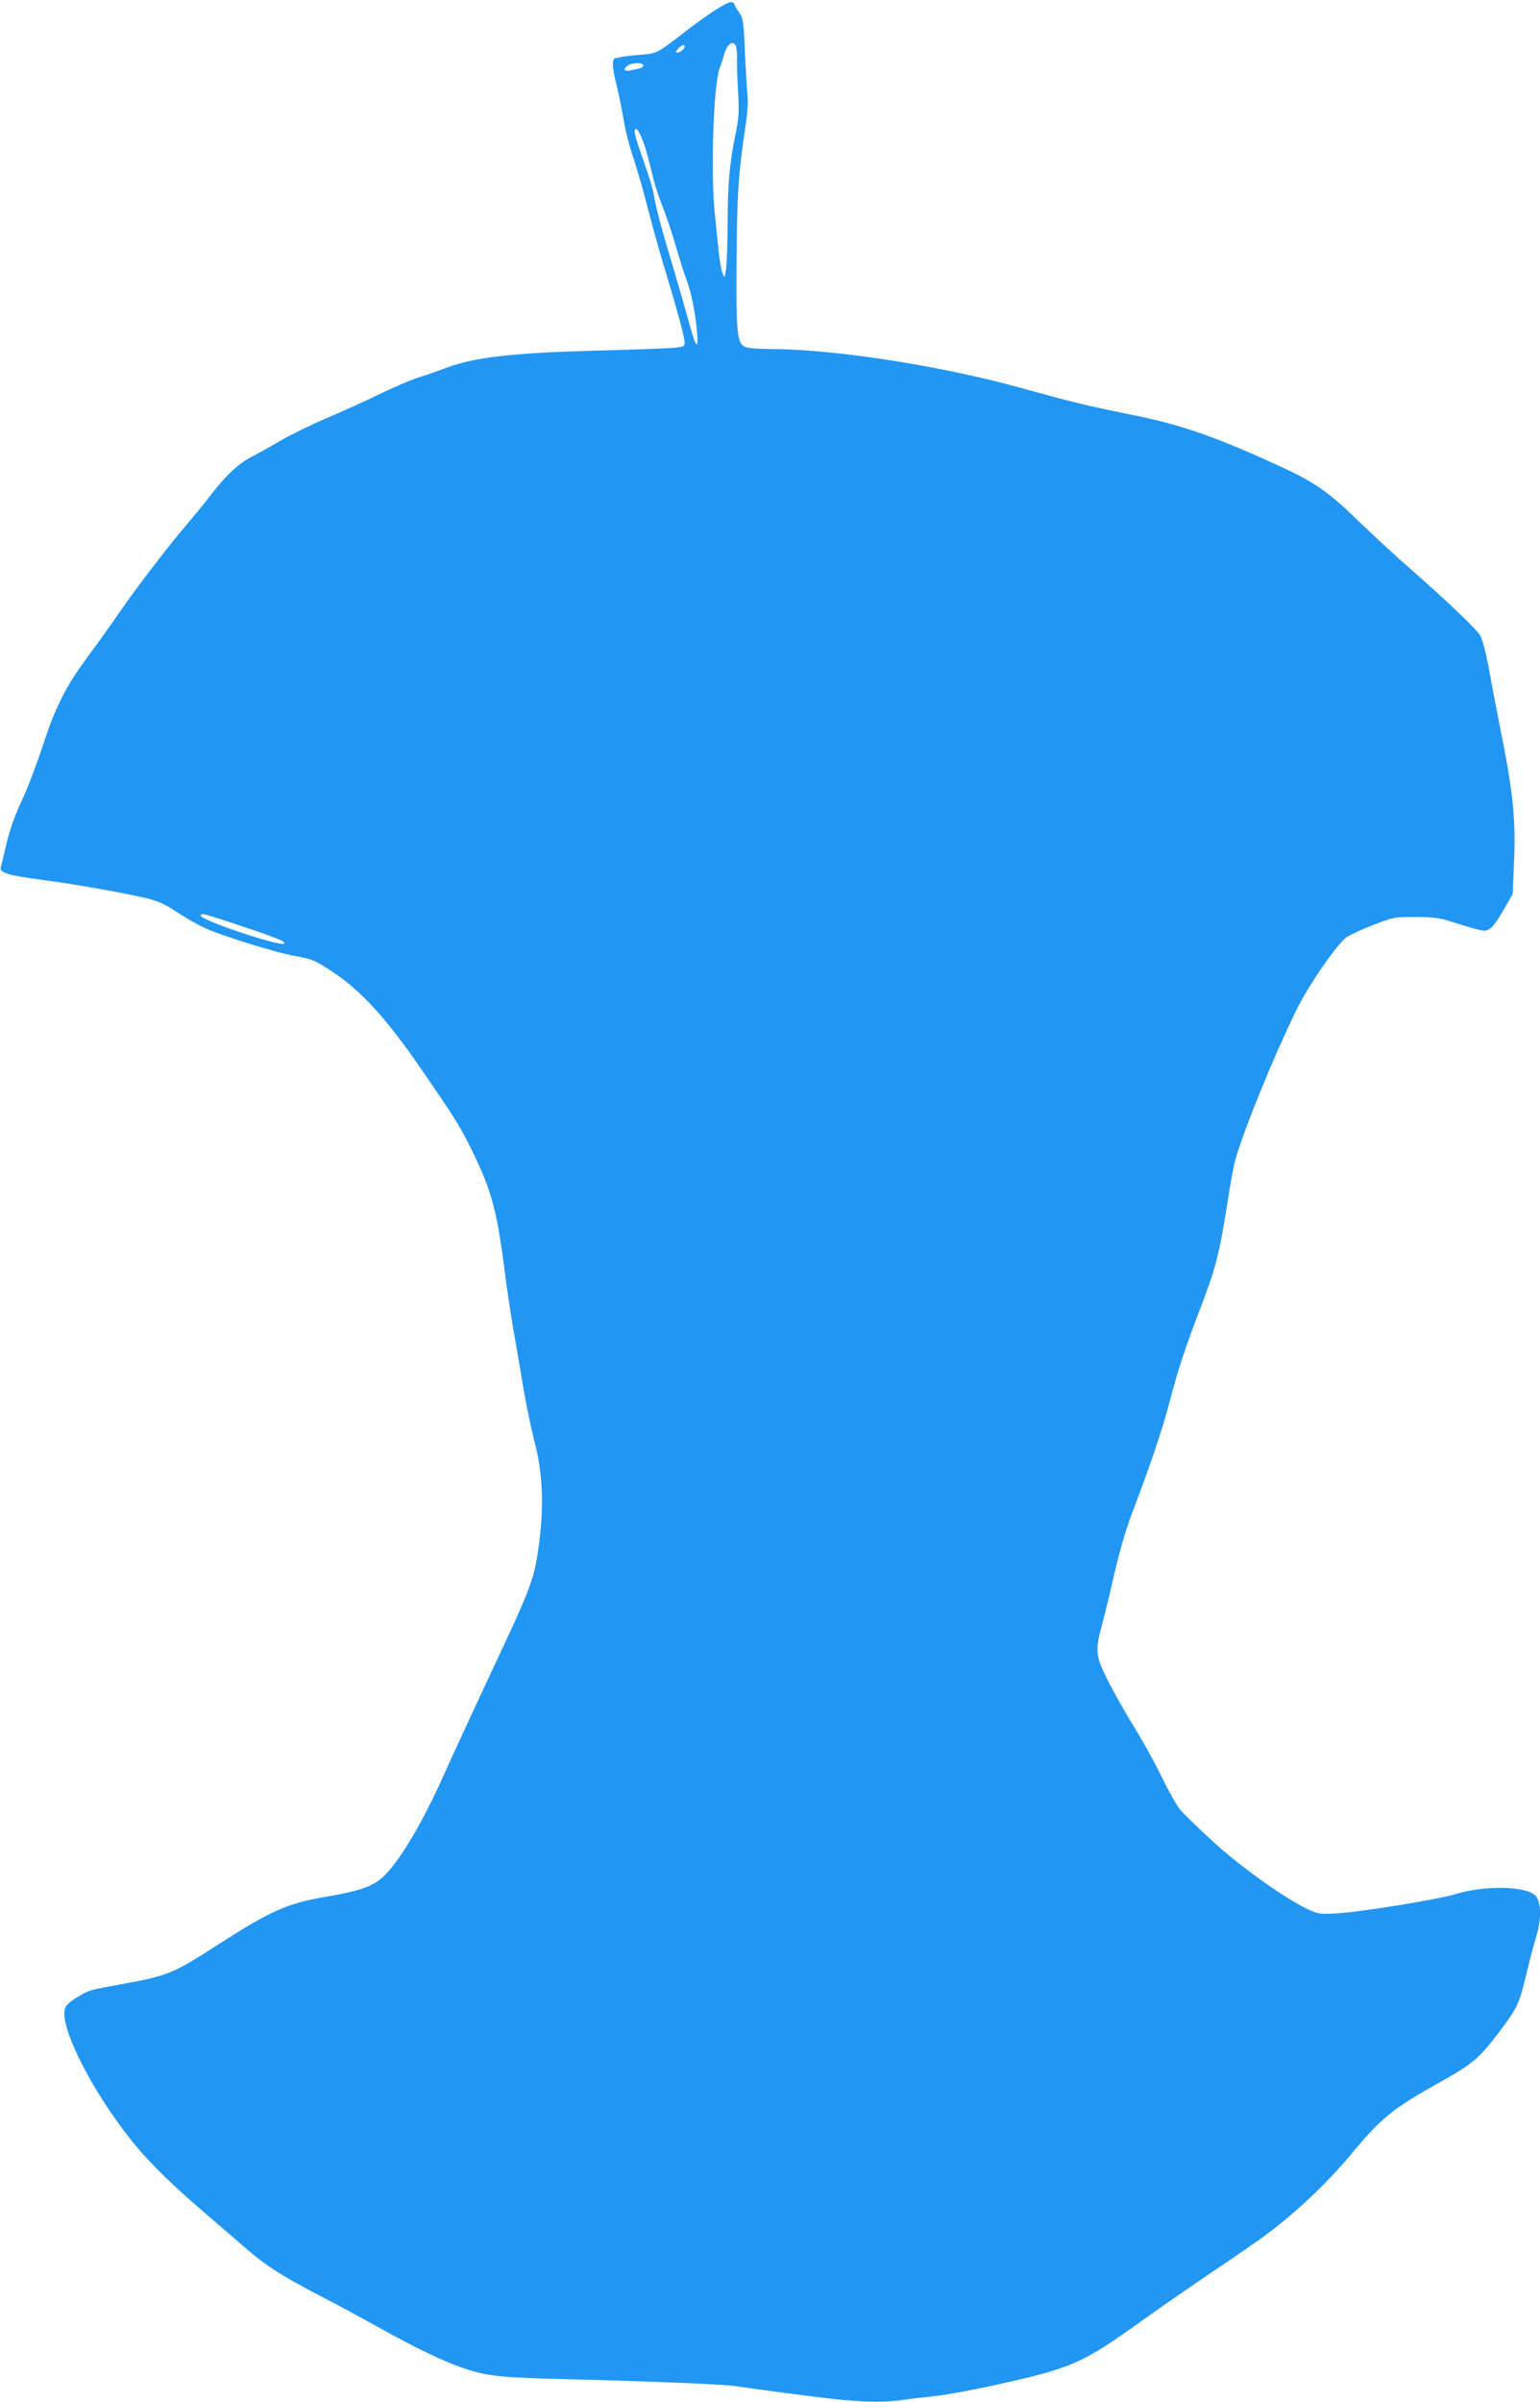
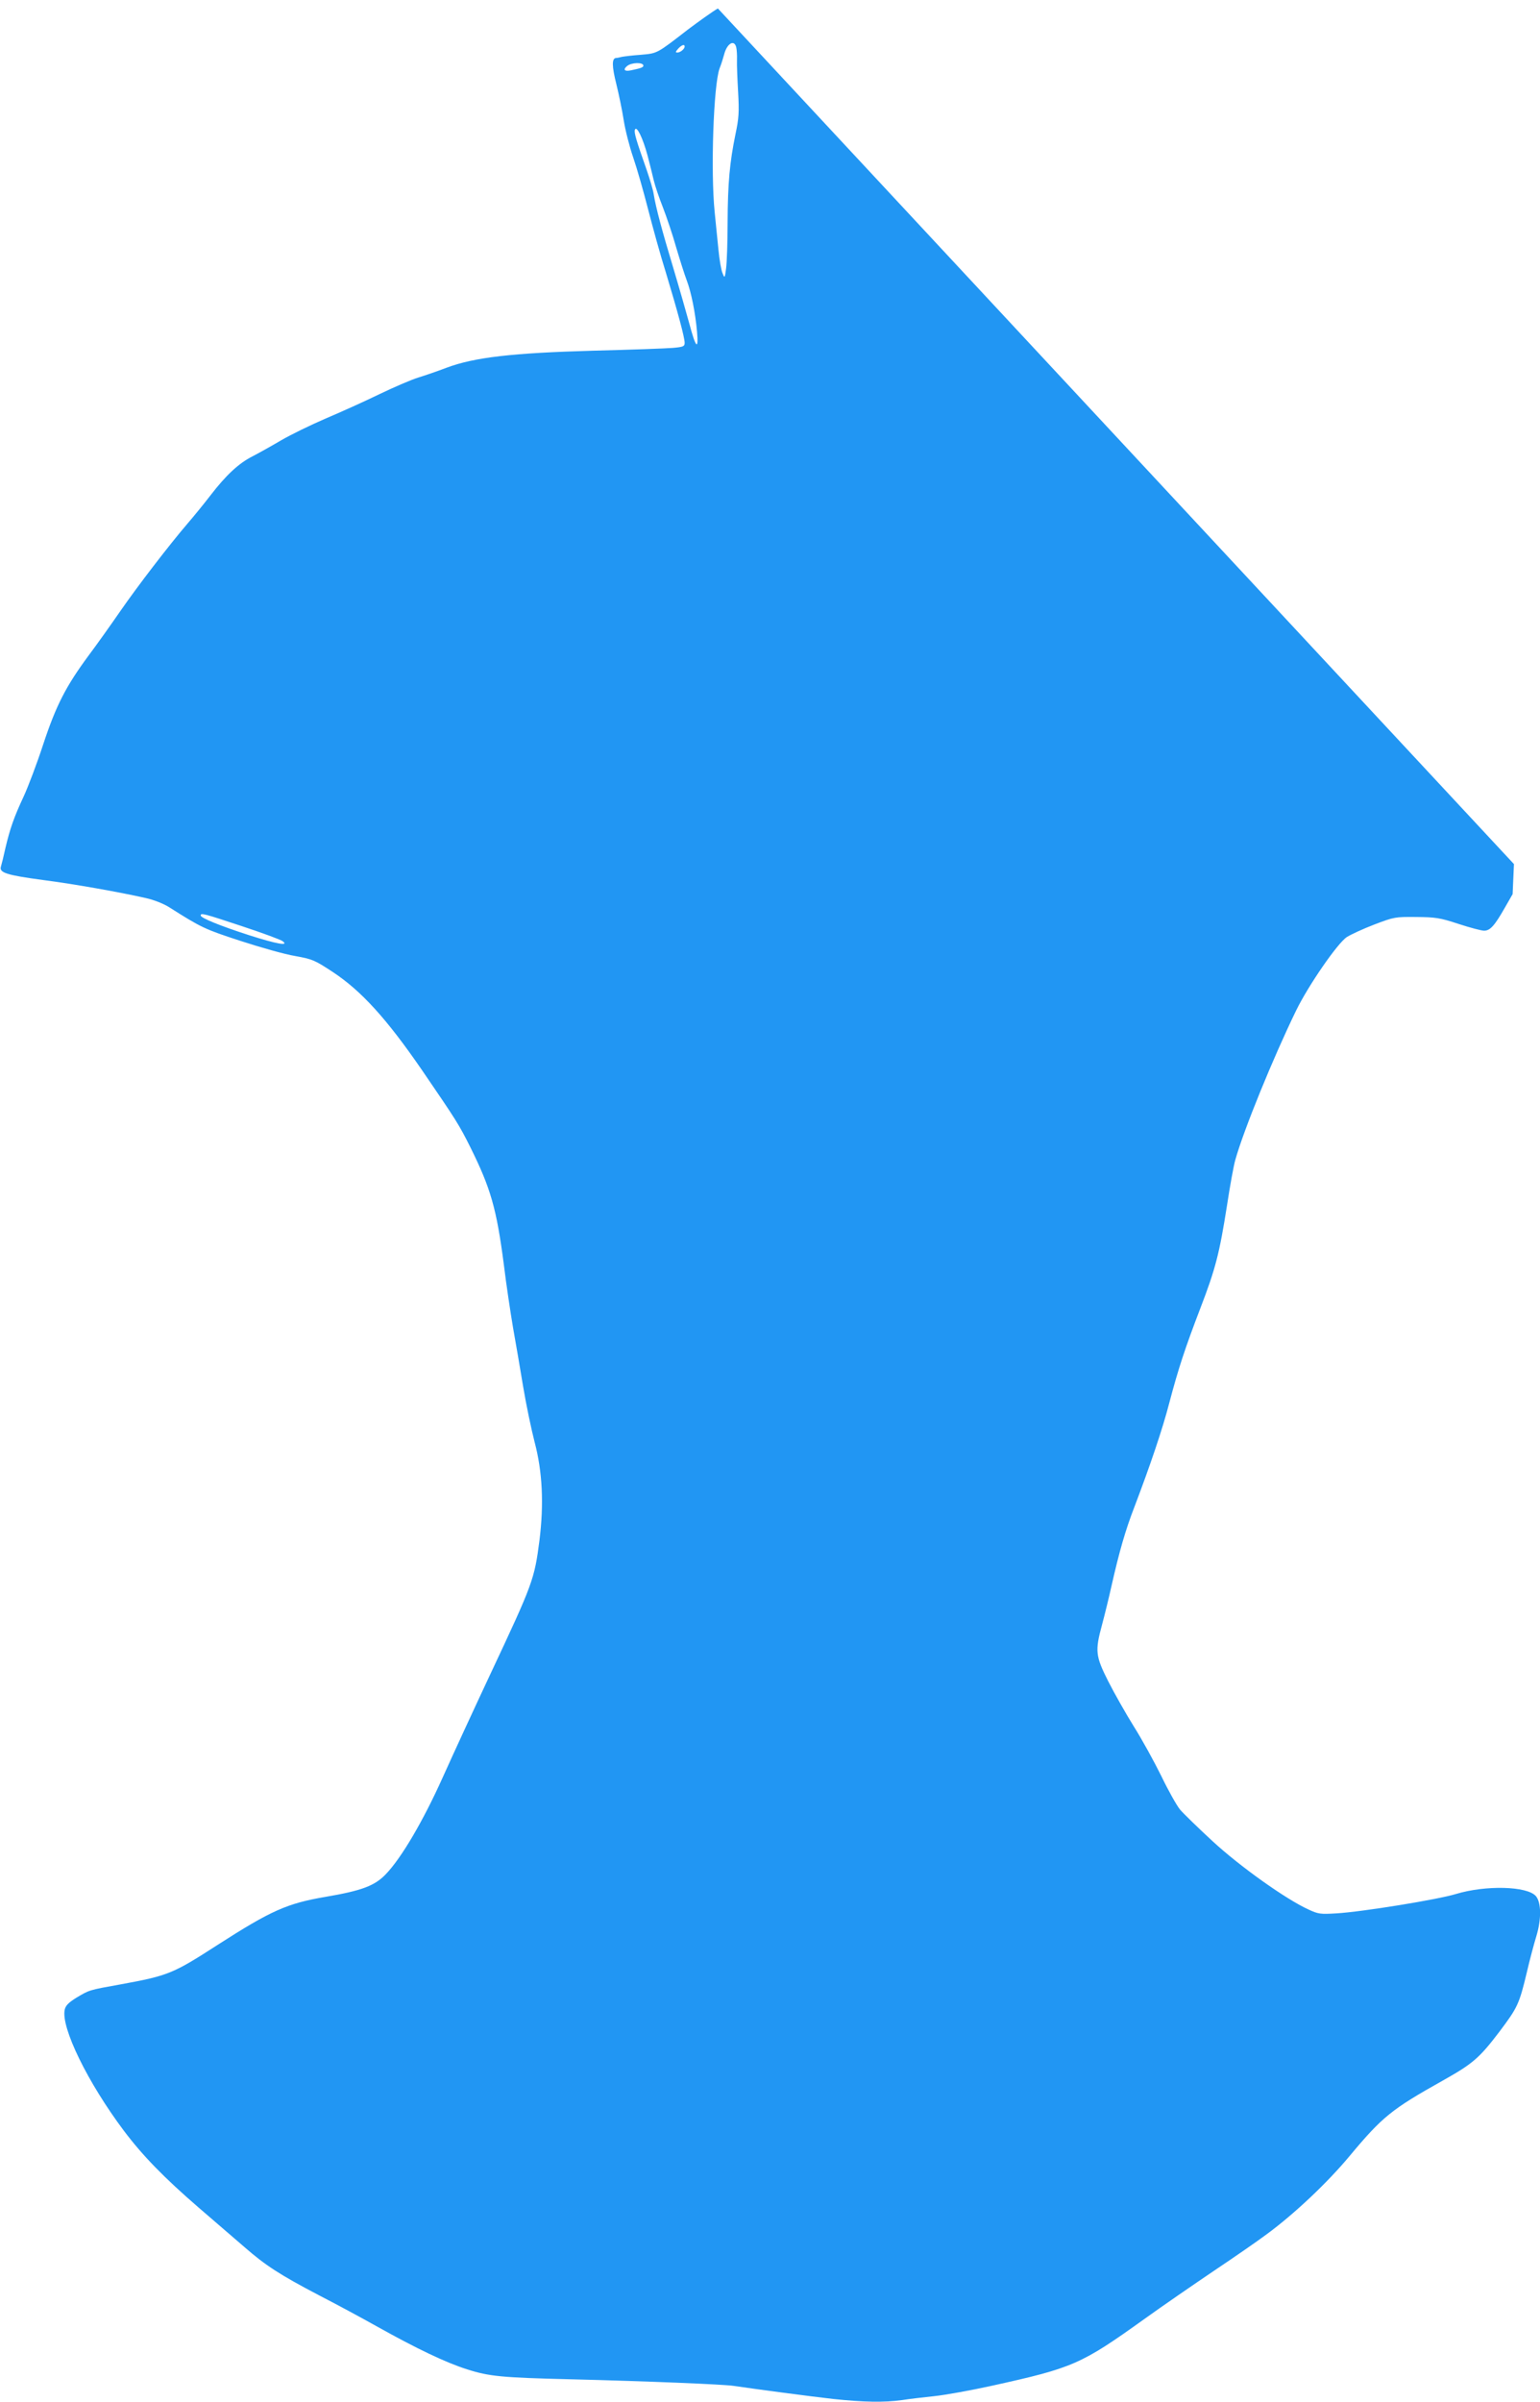
<svg xmlns="http://www.w3.org/2000/svg" version="1.0" width="821pt" height="1280pt" viewBox="0 0 821 1280" preserveAspectRatio="xMidYMid meet">
  <g transform="translate(0,1280) scale(0.1,-0.1)" fill="#2196f3" stroke="none">
-     <path d="M3827 12755 c-32 -19 -103 -70 -159 -112 -168 -130 -162 -127 -252 -135 -45 -3 -90 -9 -101 -11 -11 -3 -25 -6 -31 -6 -23 -2 -22 -45 2 -140 13 -53 31 -139 39 -191 8 -52 31 -142 51 -200 20 -58 55 -181 79 -275 24 -93 66 -246 95 -338 64 -212 100 -346 100 -374 0 -19 -7 -22 -62 -27 -35 -3 -227 -10 -428 -15 -427 -12 -631 -35 -780 -91 -47 -18 -114 -41 -150 -52 -36 -11 -129 -51 -208 -89 -78 -38 -207 -96 -287 -130 -79 -34 -186 -86 -237 -116 -51 -30 -119 -68 -152 -85 -73 -37 -140 -99 -224 -208 -36 -47 -91 -114 -122 -150 -97 -113 -266 -333 -358 -466 -49 -71 -125 -178 -170 -238 -121 -164 -173 -265 -242 -474 -33 -101 -80 -225 -104 -277 -50 -107 -72 -168 -97 -274 -9 -42 -20 -86 -24 -99 -11 -33 31 -46 225 -72 163 -21 406 -64 547 -96 42 -9 95 -30 125 -49 172 -109 189 -117 379 -179 107 -35 238 -72 293 -81 93 -17 104 -22 200 -85 153 -101 288 -250 477 -525 182 -266 196 -288 257 -410 108 -218 139 -325 178 -624 13 -108 36 -259 49 -336 14 -77 38 -219 54 -315 16 -96 44 -229 61 -295 42 -158 50 -330 26 -524 -27 -208 -34 -228 -261 -711 -84 -179 -199 -428 -256 -555 -103 -229 -219 -427 -302 -513 -59 -62 -128 -88 -322 -121 -205 -35 -290 -73 -575 -256 -237 -153 -263 -164 -515 -210 -173 -31 -168 -30 -237 -71 -42 -26 -58 -42 -63 -64 -21 -95 123 -389 315 -645 101 -134 214 -250 399 -410 91 -78 202 -174 246 -212 110 -96 187 -146 393 -254 97 -50 236 -125 307 -165 220 -123 372 -195 485 -231 119 -38 186 -44 550 -53 409 -10 817 -27 870 -35 122 -18 416 -57 533 -70 160 -17 270 -19 365 -6 37 6 114 15 172 21 58 6 197 31 310 56 431 95 474 114 809 354 100 72 269 188 374 259 106 71 232 158 280 194 147 108 323 274 442 417 175 210 224 249 495 401 162 91 196 120 304 262 96 128 105 145 146 317 16 69 39 154 50 190 28 91 27 181 -2 215 -47 54 -269 59 -427 11 -95 -29 -499 -95 -637 -103 -84 -5 -96 -4 -149 21 -119 54 -365 229 -511 364 -77 71 -155 147 -173 168 -18 22 -63 102 -100 179 -38 77 -104 197 -147 265 -43 69 -104 177 -136 240 -68 135 -71 161 -33 301 14 52 37 146 51 209 40 177 73 294 122 420 83 218 150 415 186 555 48 182 84 291 166 505 80 208 101 290 141 544 16 105 36 216 45 246 45 160 201 542 324 795 65 133 220 358 270 391 22 14 87 44 147 67 105 40 111 41 223 40 103 -1 126 -4 226 -37 61 -20 122 -36 136 -36 32 0 56 27 109 120 l43 75 7 160 c11 224 -4 379 -66 688 -19 94 -48 245 -64 335 -19 105 -38 175 -51 197 -22 36 -189 194 -390 370 -69 60 -188 171 -265 245 -159 154 -231 203 -433 295 -331 151 -511 213 -777 266 -223 45 -318 68 -580 141 -428 119 -1001 208 -1342 208 -56 0 -113 4 -127 10 -50 19 -54 72 -48 590 3 238 13 371 43 565 13 82 18 150 14 185 -3 30 -9 135 -14 233 -6 154 -10 181 -27 205 -11 15 -23 35 -27 45 -9 24 -24 22 -90 -18z m98 -207 c3 -13 5 -43 4 -68 -1 -25 2 -101 6 -170 6 -107 4 -140 -14 -225 -31 -151 -41 -261 -42 -470 0 -104 -4 -215 -8 -245 -7 -54 -8 -54 -19 -26 -7 15 -17 73 -22 127 -6 54 -14 144 -20 199 -22 218 -6 677 26 765 9 22 19 55 24 73 15 60 54 84 65 40z m-275 4 c0 -13 -23 -32 -39 -32 -11 0 -10 4 4 20 19 21 35 26 35 12z m-220 -102 c0 -9 -14 -14 -67 -25 -34 -7 -43 4 -20 23 24 20 87 21 87 2z m22 -478 c11 -42 26 -102 33 -132 7 -30 29 -95 49 -145 19 -49 52 -146 71 -214 20 -68 45 -146 56 -175 24 -63 46 -172 55 -274 9 -103 -7 -86 -41 43 -15 55 -53 188 -85 295 -61 202 -94 326 -105 395 -3 22 -20 78 -36 125 -57 162 -70 204 -64 219 9 23 42 -44 67 -137z m-2162 -4108 c109 -36 207 -72 217 -80 36 -27 -32 -15 -179 32 -155 50 -258 92 -258 105 0 15 15 11 220 -57z" />
+     <path d="M3827 12755 c-32 -19 -103 -70 -159 -112 -168 -130 -162 -127 -252 -135 -45 -3 -90 -9 -101 -11 -11 -3 -25 -6 -31 -6 -23 -2 -22 -45 2 -140 13 -53 31 -139 39 -191 8 -52 31 -142 51 -200 20 -58 55 -181 79 -275 24 -93 66 -246 95 -338 64 -212 100 -346 100 -374 0 -19 -7 -22 -62 -27 -35 -3 -227 -10 -428 -15 -427 -12 -631 -35 -780 -91 -47 -18 -114 -41 -150 -52 -36 -11 -129 -51 -208 -89 -78 -38 -207 -96 -287 -130 -79 -34 -186 -86 -237 -116 -51 -30 -119 -68 -152 -85 -73 -37 -140 -99 -224 -208 -36 -47 -91 -114 -122 -150 -97 -113 -266 -333 -358 -466 -49 -71 -125 -178 -170 -238 -121 -164 -173 -265 -242 -474 -33 -101 -80 -225 -104 -277 -50 -107 -72 -168 -97 -274 -9 -42 -20 -86 -24 -99 -11 -33 31 -46 225 -72 163 -21 406 -64 547 -96 42 -9 95 -30 125 -49 172 -109 189 -117 379 -179 107 -35 238 -72 293 -81 93 -17 104 -22 200 -85 153 -101 288 -250 477 -525 182 -266 196 -288 257 -410 108 -218 139 -325 178 -624 13 -108 36 -259 49 -336 14 -77 38 -219 54 -315 16 -96 44 -229 61 -295 42 -158 50 -330 26 -524 -27 -208 -34 -228 -261 -711 -84 -179 -199 -428 -256 -555 -103 -229 -219 -427 -302 -513 -59 -62 -128 -88 -322 -121 -205 -35 -290 -73 -575 -256 -237 -153 -263 -164 -515 -210 -173 -31 -168 -30 -237 -71 -42 -26 -58 -42 -63 -64 -21 -95 123 -389 315 -645 101 -134 214 -250 399 -410 91 -78 202 -174 246 -212 110 -96 187 -146 393 -254 97 -50 236 -125 307 -165 220 -123 372 -195 485 -231 119 -38 186 -44 550 -53 409 -10 817 -27 870 -35 122 -18 416 -57 533 -70 160 -17 270 -19 365 -6 37 6 114 15 172 21 58 6 197 31 310 56 431 95 474 114 809 354 100 72 269 188 374 259 106 71 232 158 280 194 147 108 323 274 442 417 175 210 224 249 495 401 162 91 196 120 304 262 96 128 105 145 146 317 16 69 39 154 50 190 28 91 27 181 -2 215 -47 54 -269 59 -427 11 -95 -29 -499 -95 -637 -103 -84 -5 -96 -4 -149 21 -119 54 -365 229 -511 364 -77 71 -155 147 -173 168 -18 22 -63 102 -100 179 -38 77 -104 197 -147 265 -43 69 -104 177 -136 240 -68 135 -71 161 -33 301 14 52 37 146 51 209 40 177 73 294 122 420 83 218 150 415 186 555 48 182 84 291 166 505 80 208 101 290 141 544 16 105 36 216 45 246 45 160 201 542 324 795 65 133 220 358 270 391 22 14 87 44 147 67 105 40 111 41 223 40 103 -1 126 -4 226 -37 61 -20 122 -36 136 -36 32 0 56 27 109 120 l43 75 7 160 z m98 -207 c3 -13 5 -43 4 -68 -1 -25 2 -101 6 -170 6 -107 4 -140 -14 -225 -31 -151 -41 -261 -42 -470 0 -104 -4 -215 -8 -245 -7 -54 -8 -54 -19 -26 -7 15 -17 73 -22 127 -6 54 -14 144 -20 199 -22 218 -6 677 26 765 9 22 19 55 24 73 15 60 54 84 65 40z m-275 4 c0 -13 -23 -32 -39 -32 -11 0 -10 4 4 20 19 21 35 26 35 12z m-220 -102 c0 -9 -14 -14 -67 -25 -34 -7 -43 4 -20 23 24 20 87 21 87 2z m22 -478 c11 -42 26 -102 33 -132 7 -30 29 -95 49 -145 19 -49 52 -146 71 -214 20 -68 45 -146 56 -175 24 -63 46 -172 55 -274 9 -103 -7 -86 -41 43 -15 55 -53 188 -85 295 -61 202 -94 326 -105 395 -3 22 -20 78 -36 125 -57 162 -70 204 -64 219 9 23 42 -44 67 -137z m-2162 -4108 c109 -36 207 -72 217 -80 36 -27 -32 -15 -179 32 -155 50 -258 92 -258 105 0 15 15 11 220 -57z" />
  </g>
</svg>